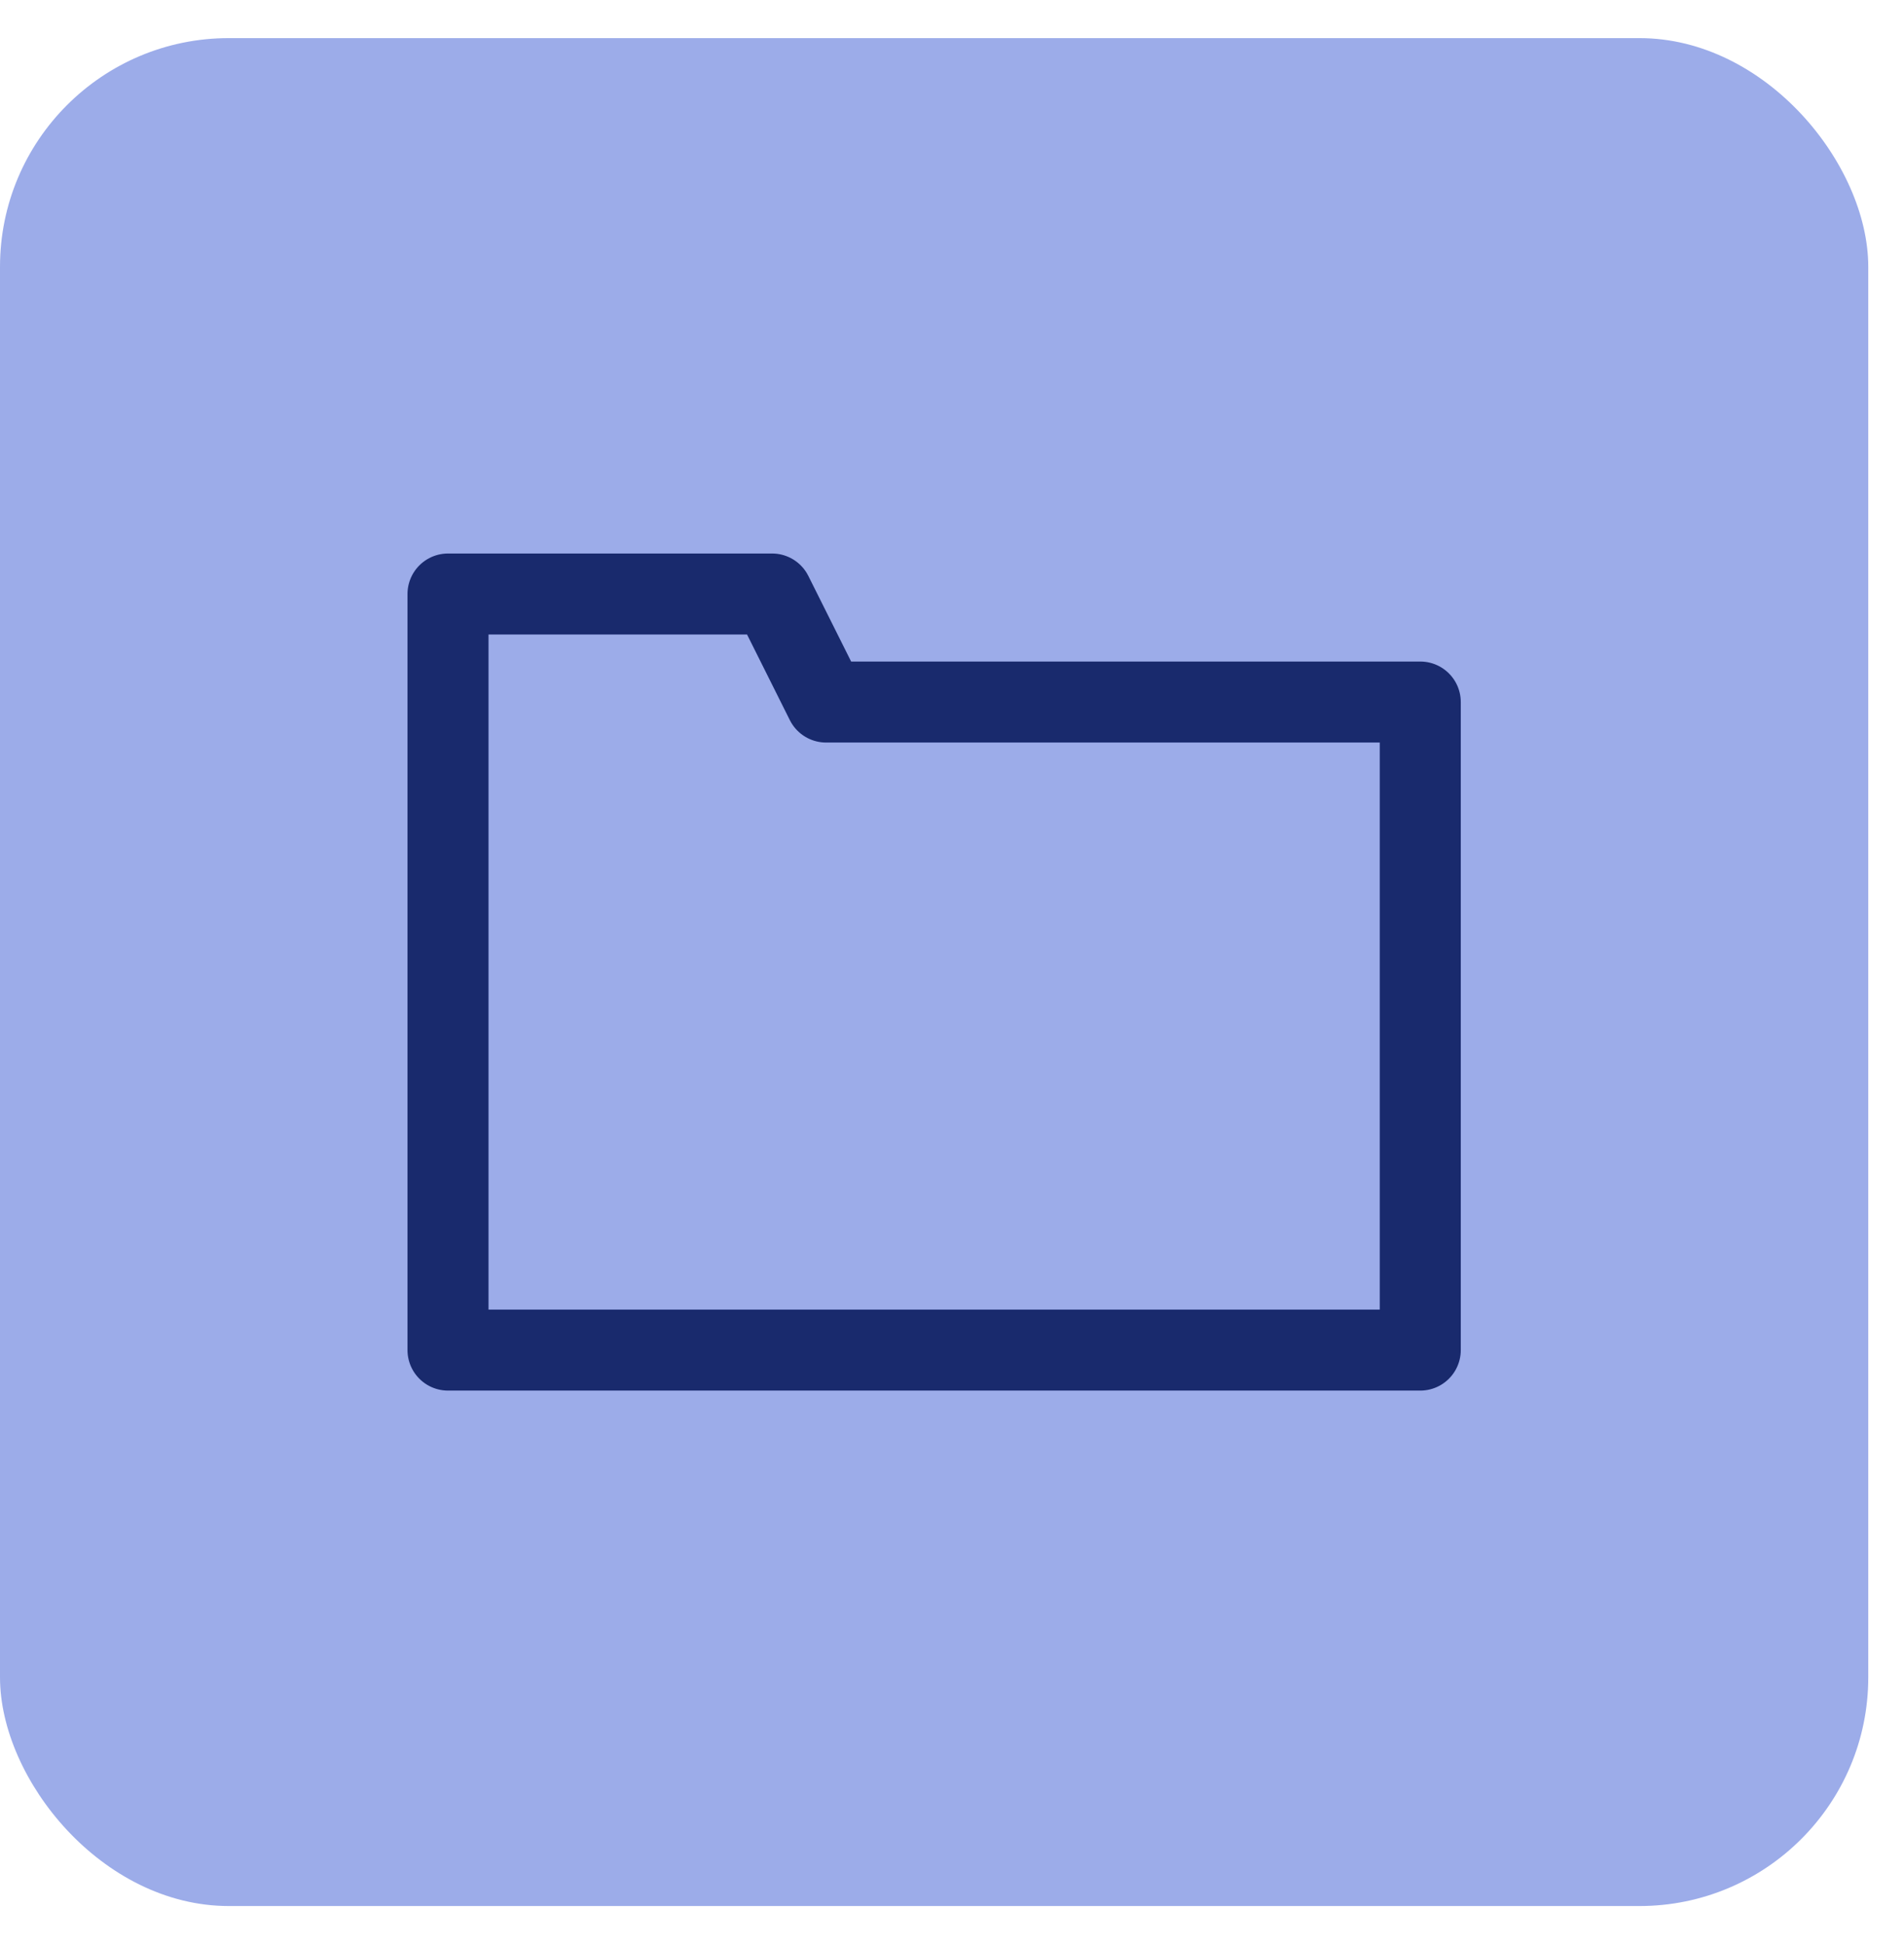
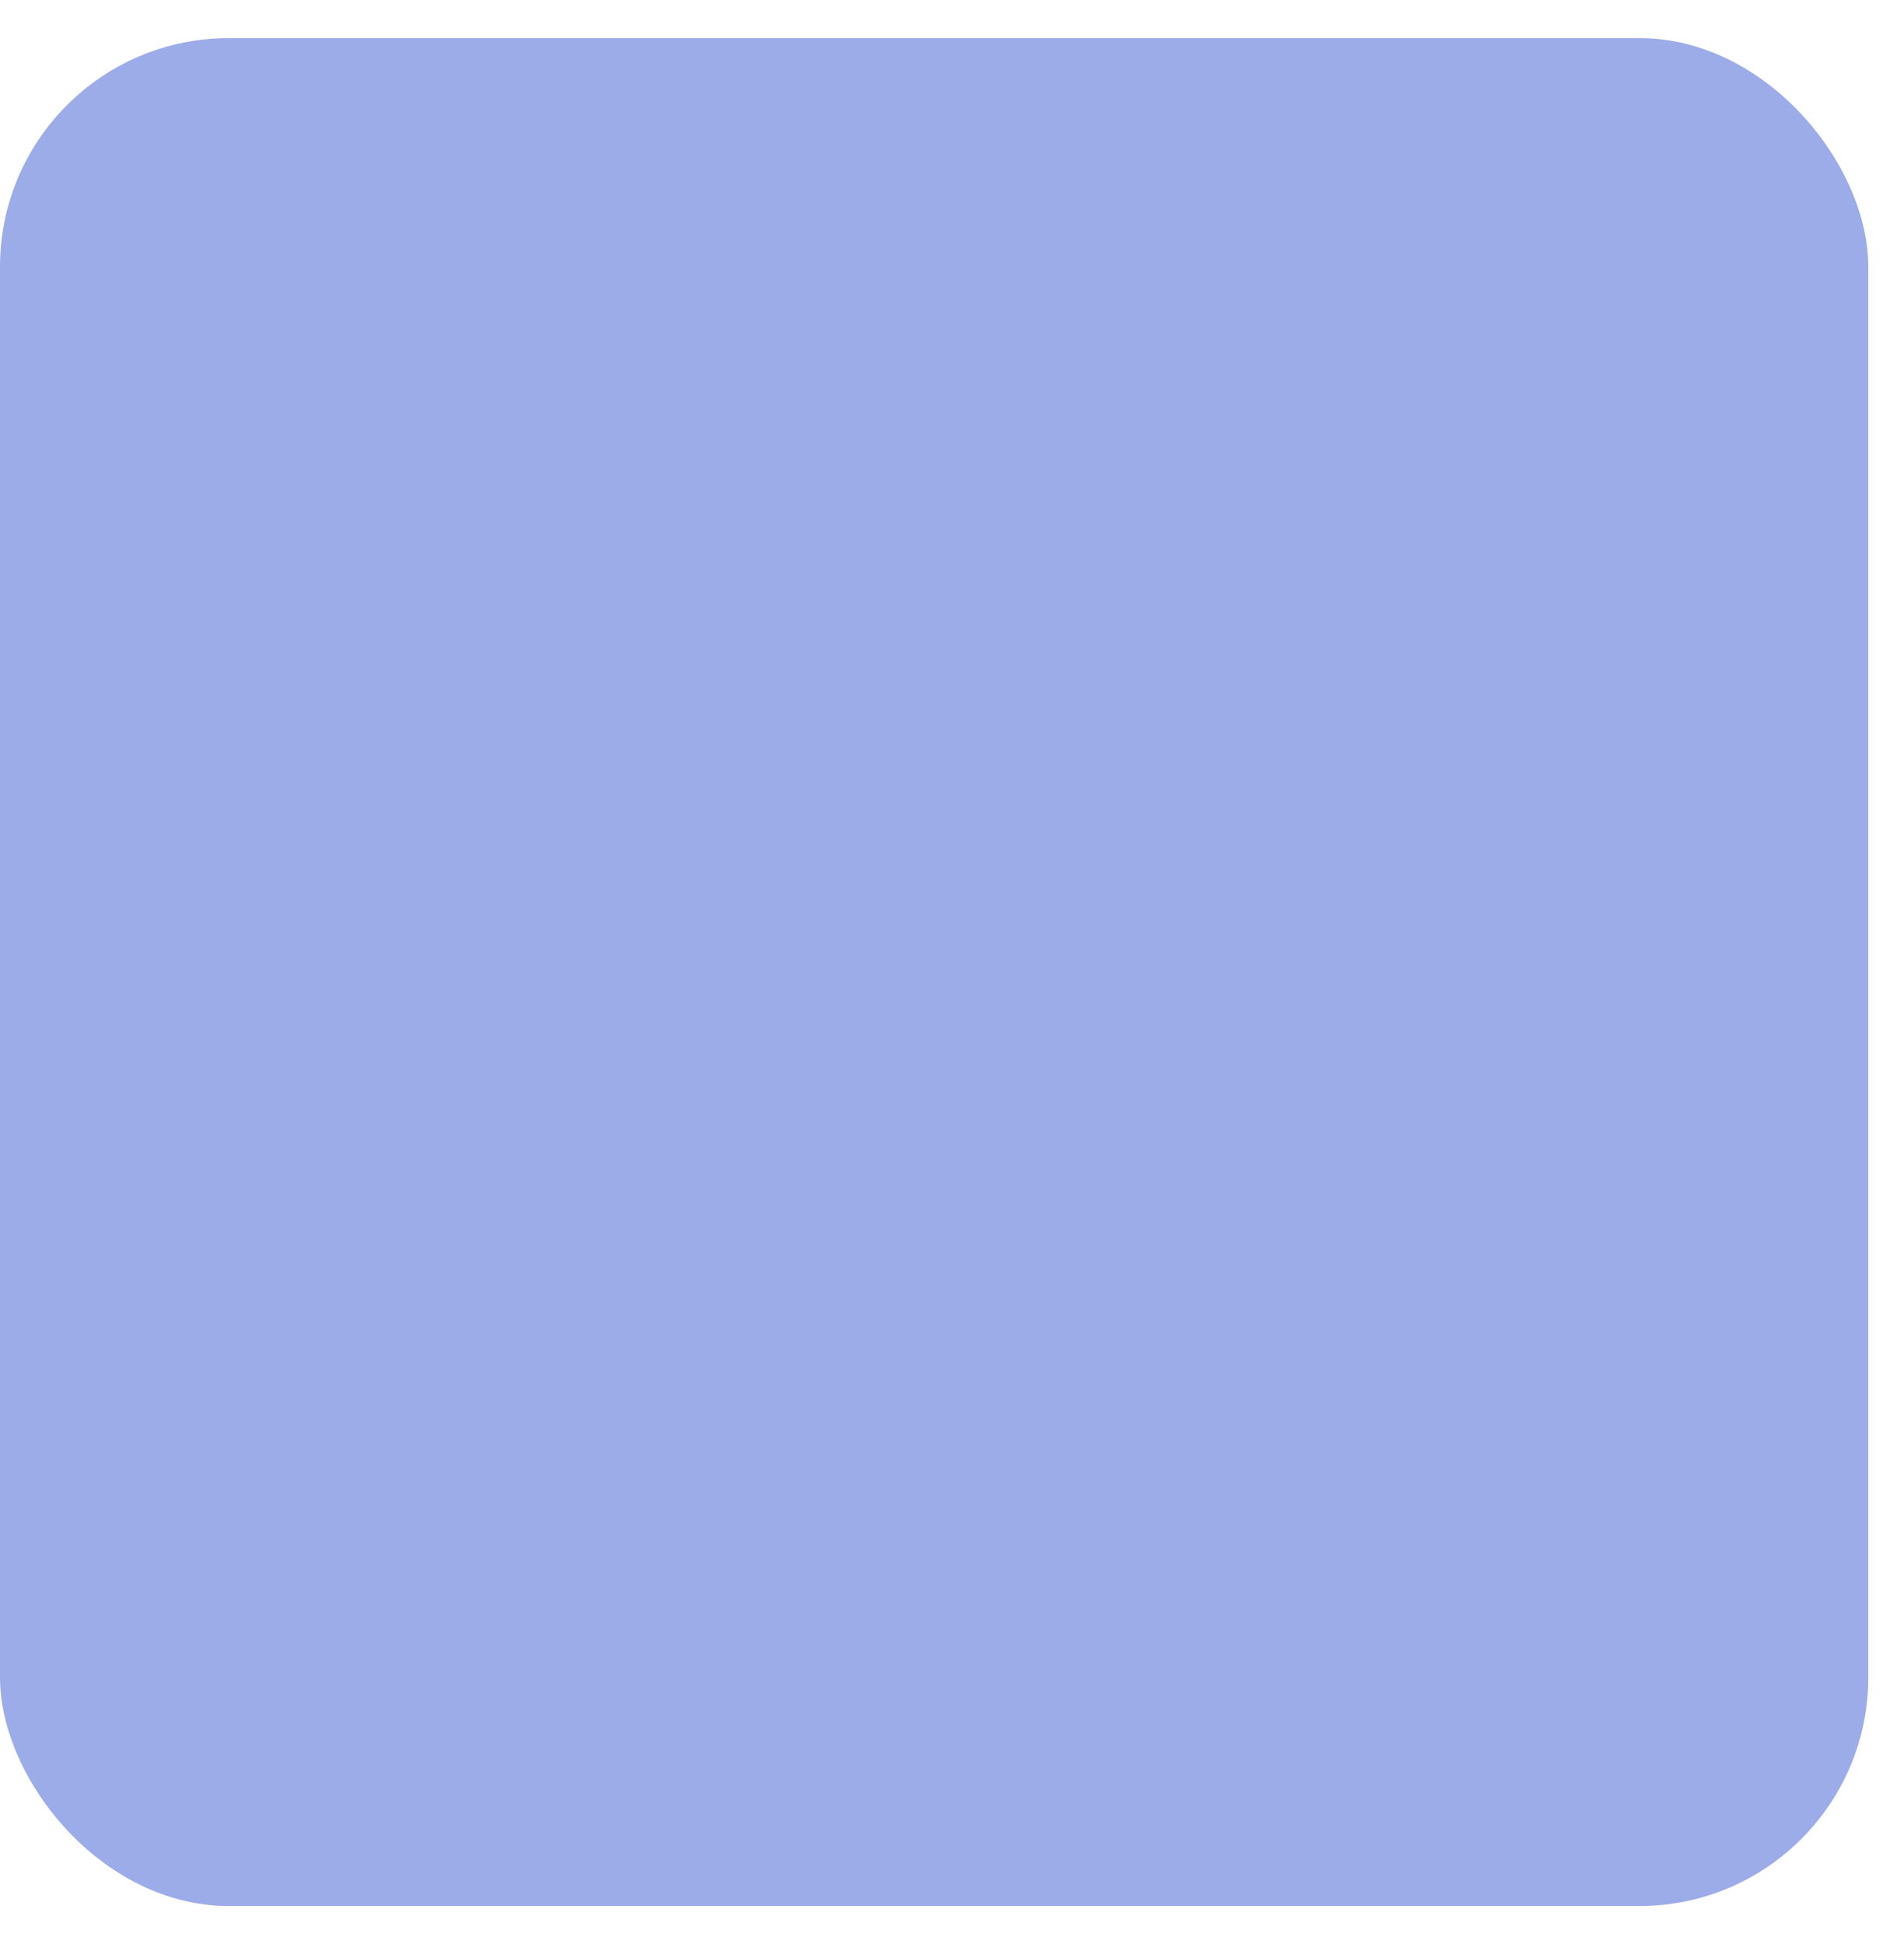
<svg xmlns="http://www.w3.org/2000/svg" width="47" height="48" viewBox="0 0 47 48" fill="none">
  <rect y="0.941" width="46.118" height="46.118" rx="5.647" fill="#9CACE9" />
-   <path d="M11.059 14.666H19.059L20.392 17.333H35.059V33.333H11.059V14.666Z" stroke="#192A6D" stroke-width="2" stroke-linecap="round" stroke-linejoin="round" />
</svg>